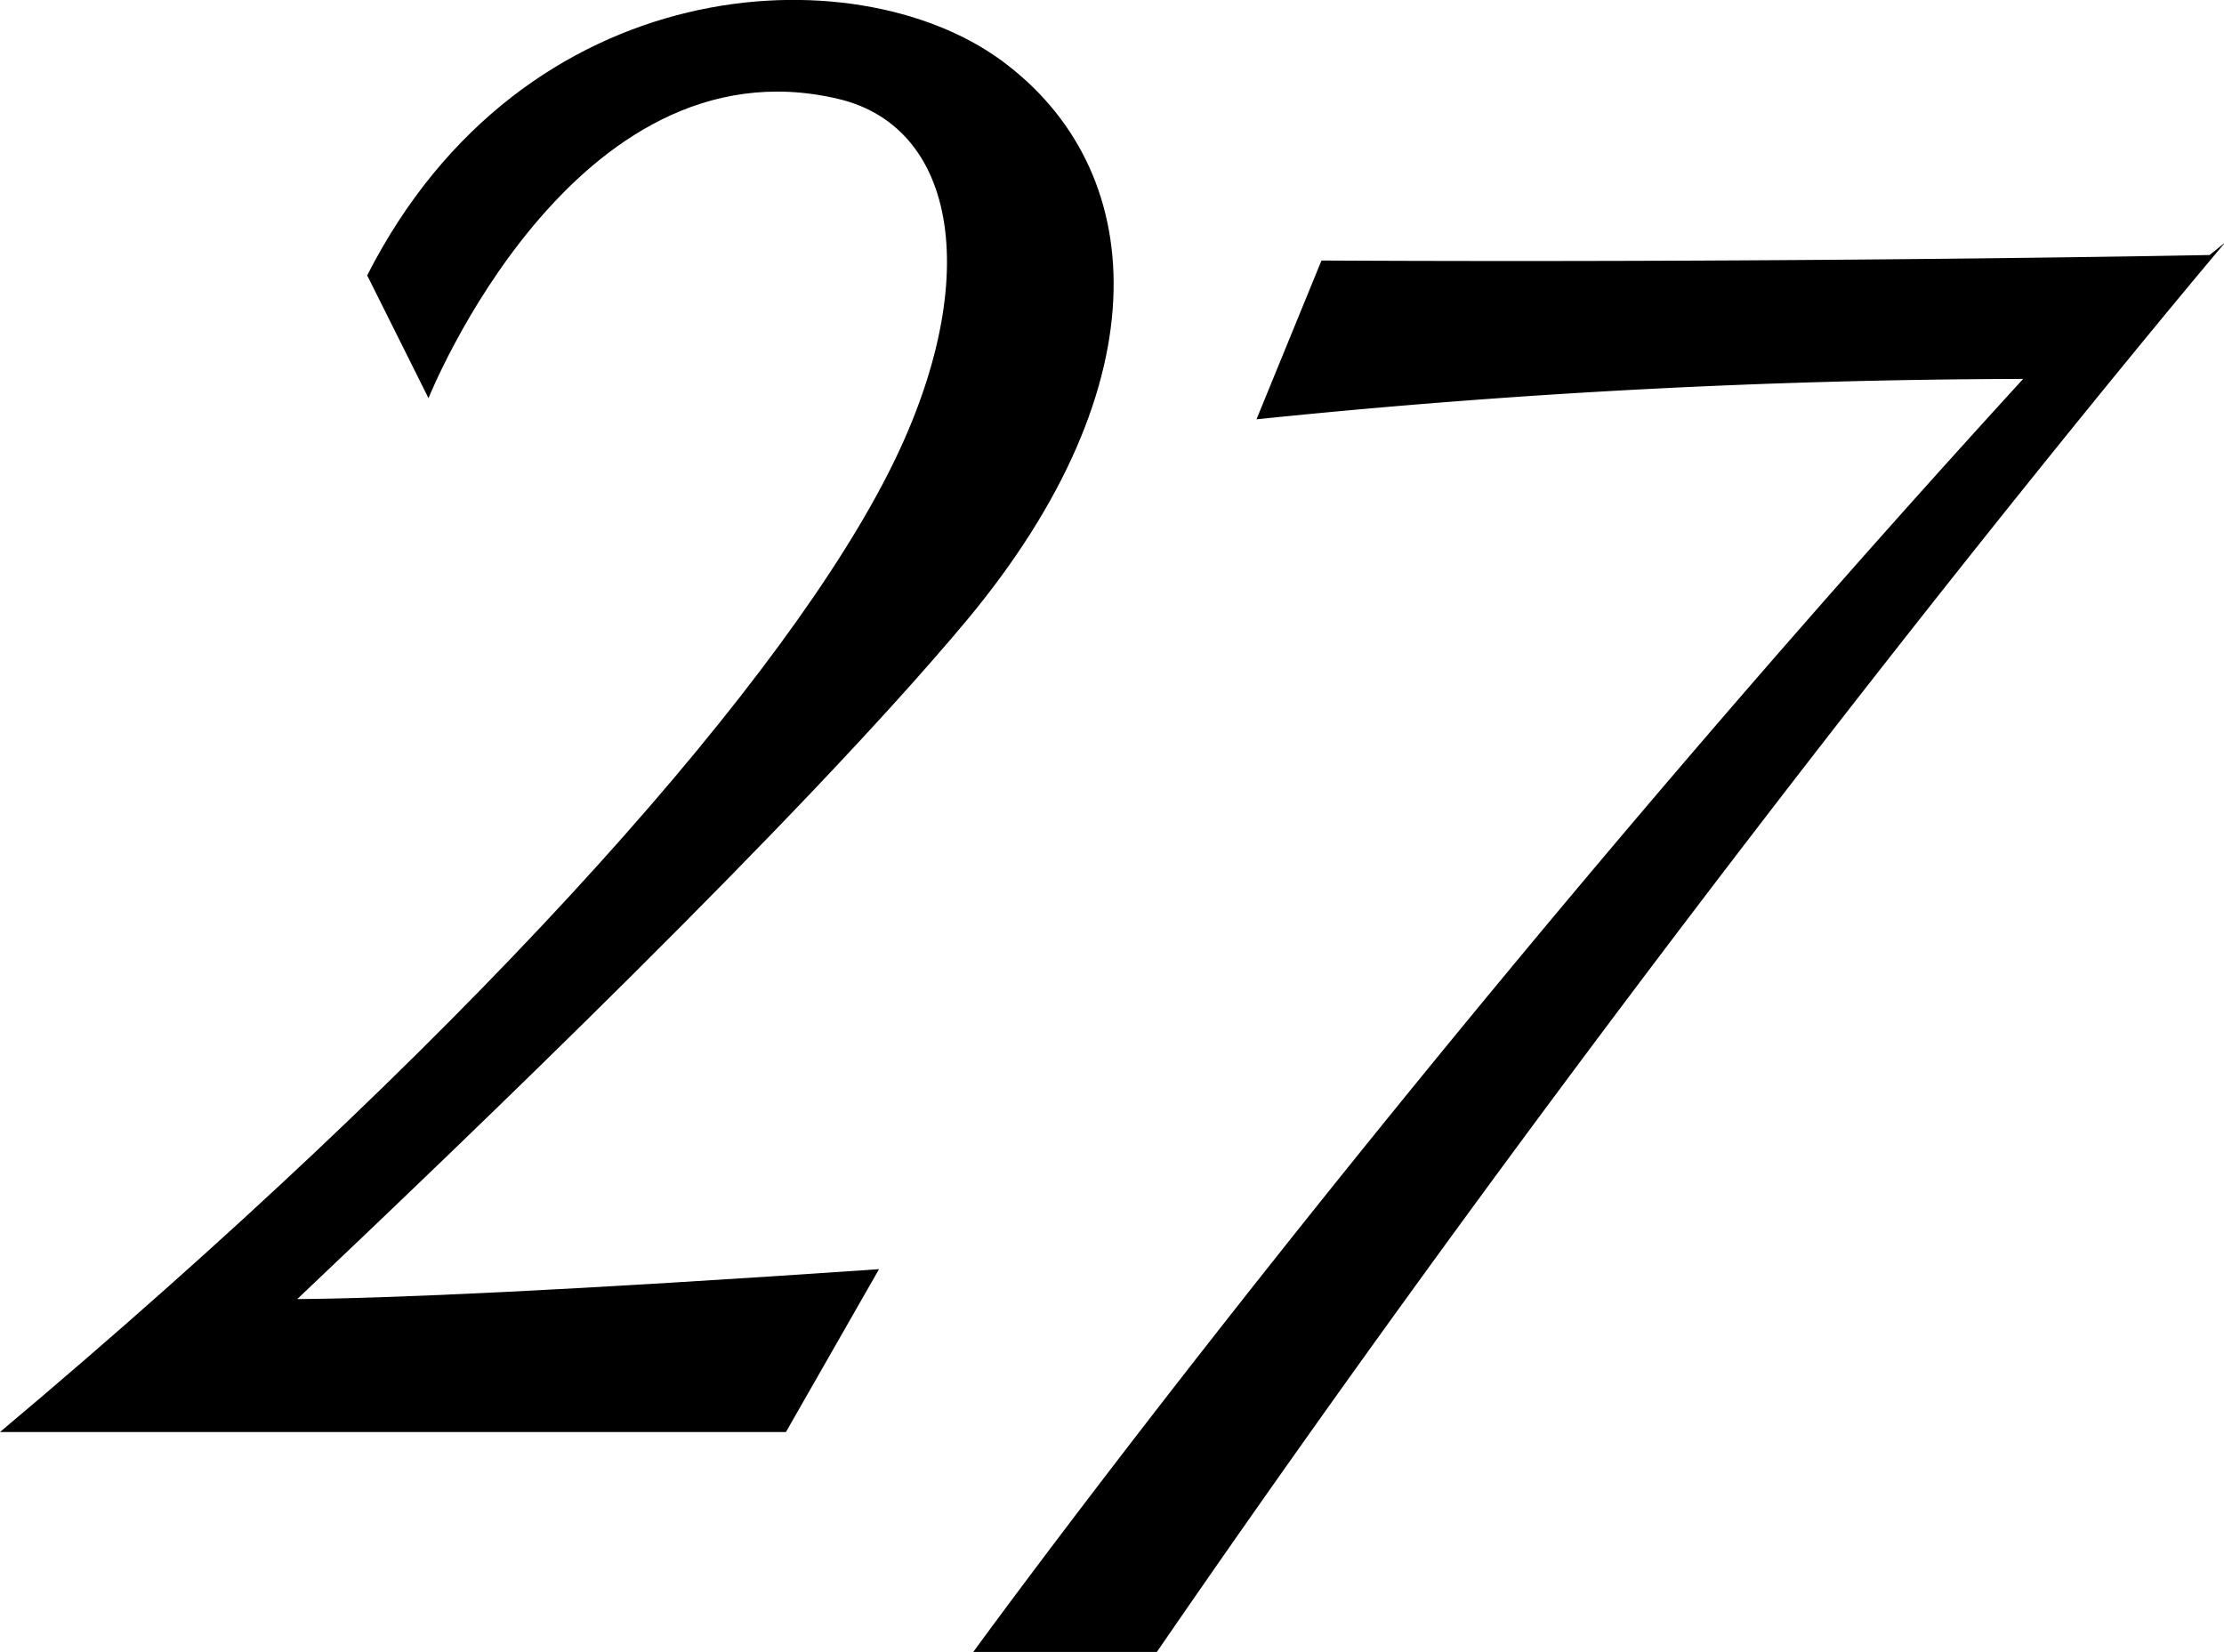
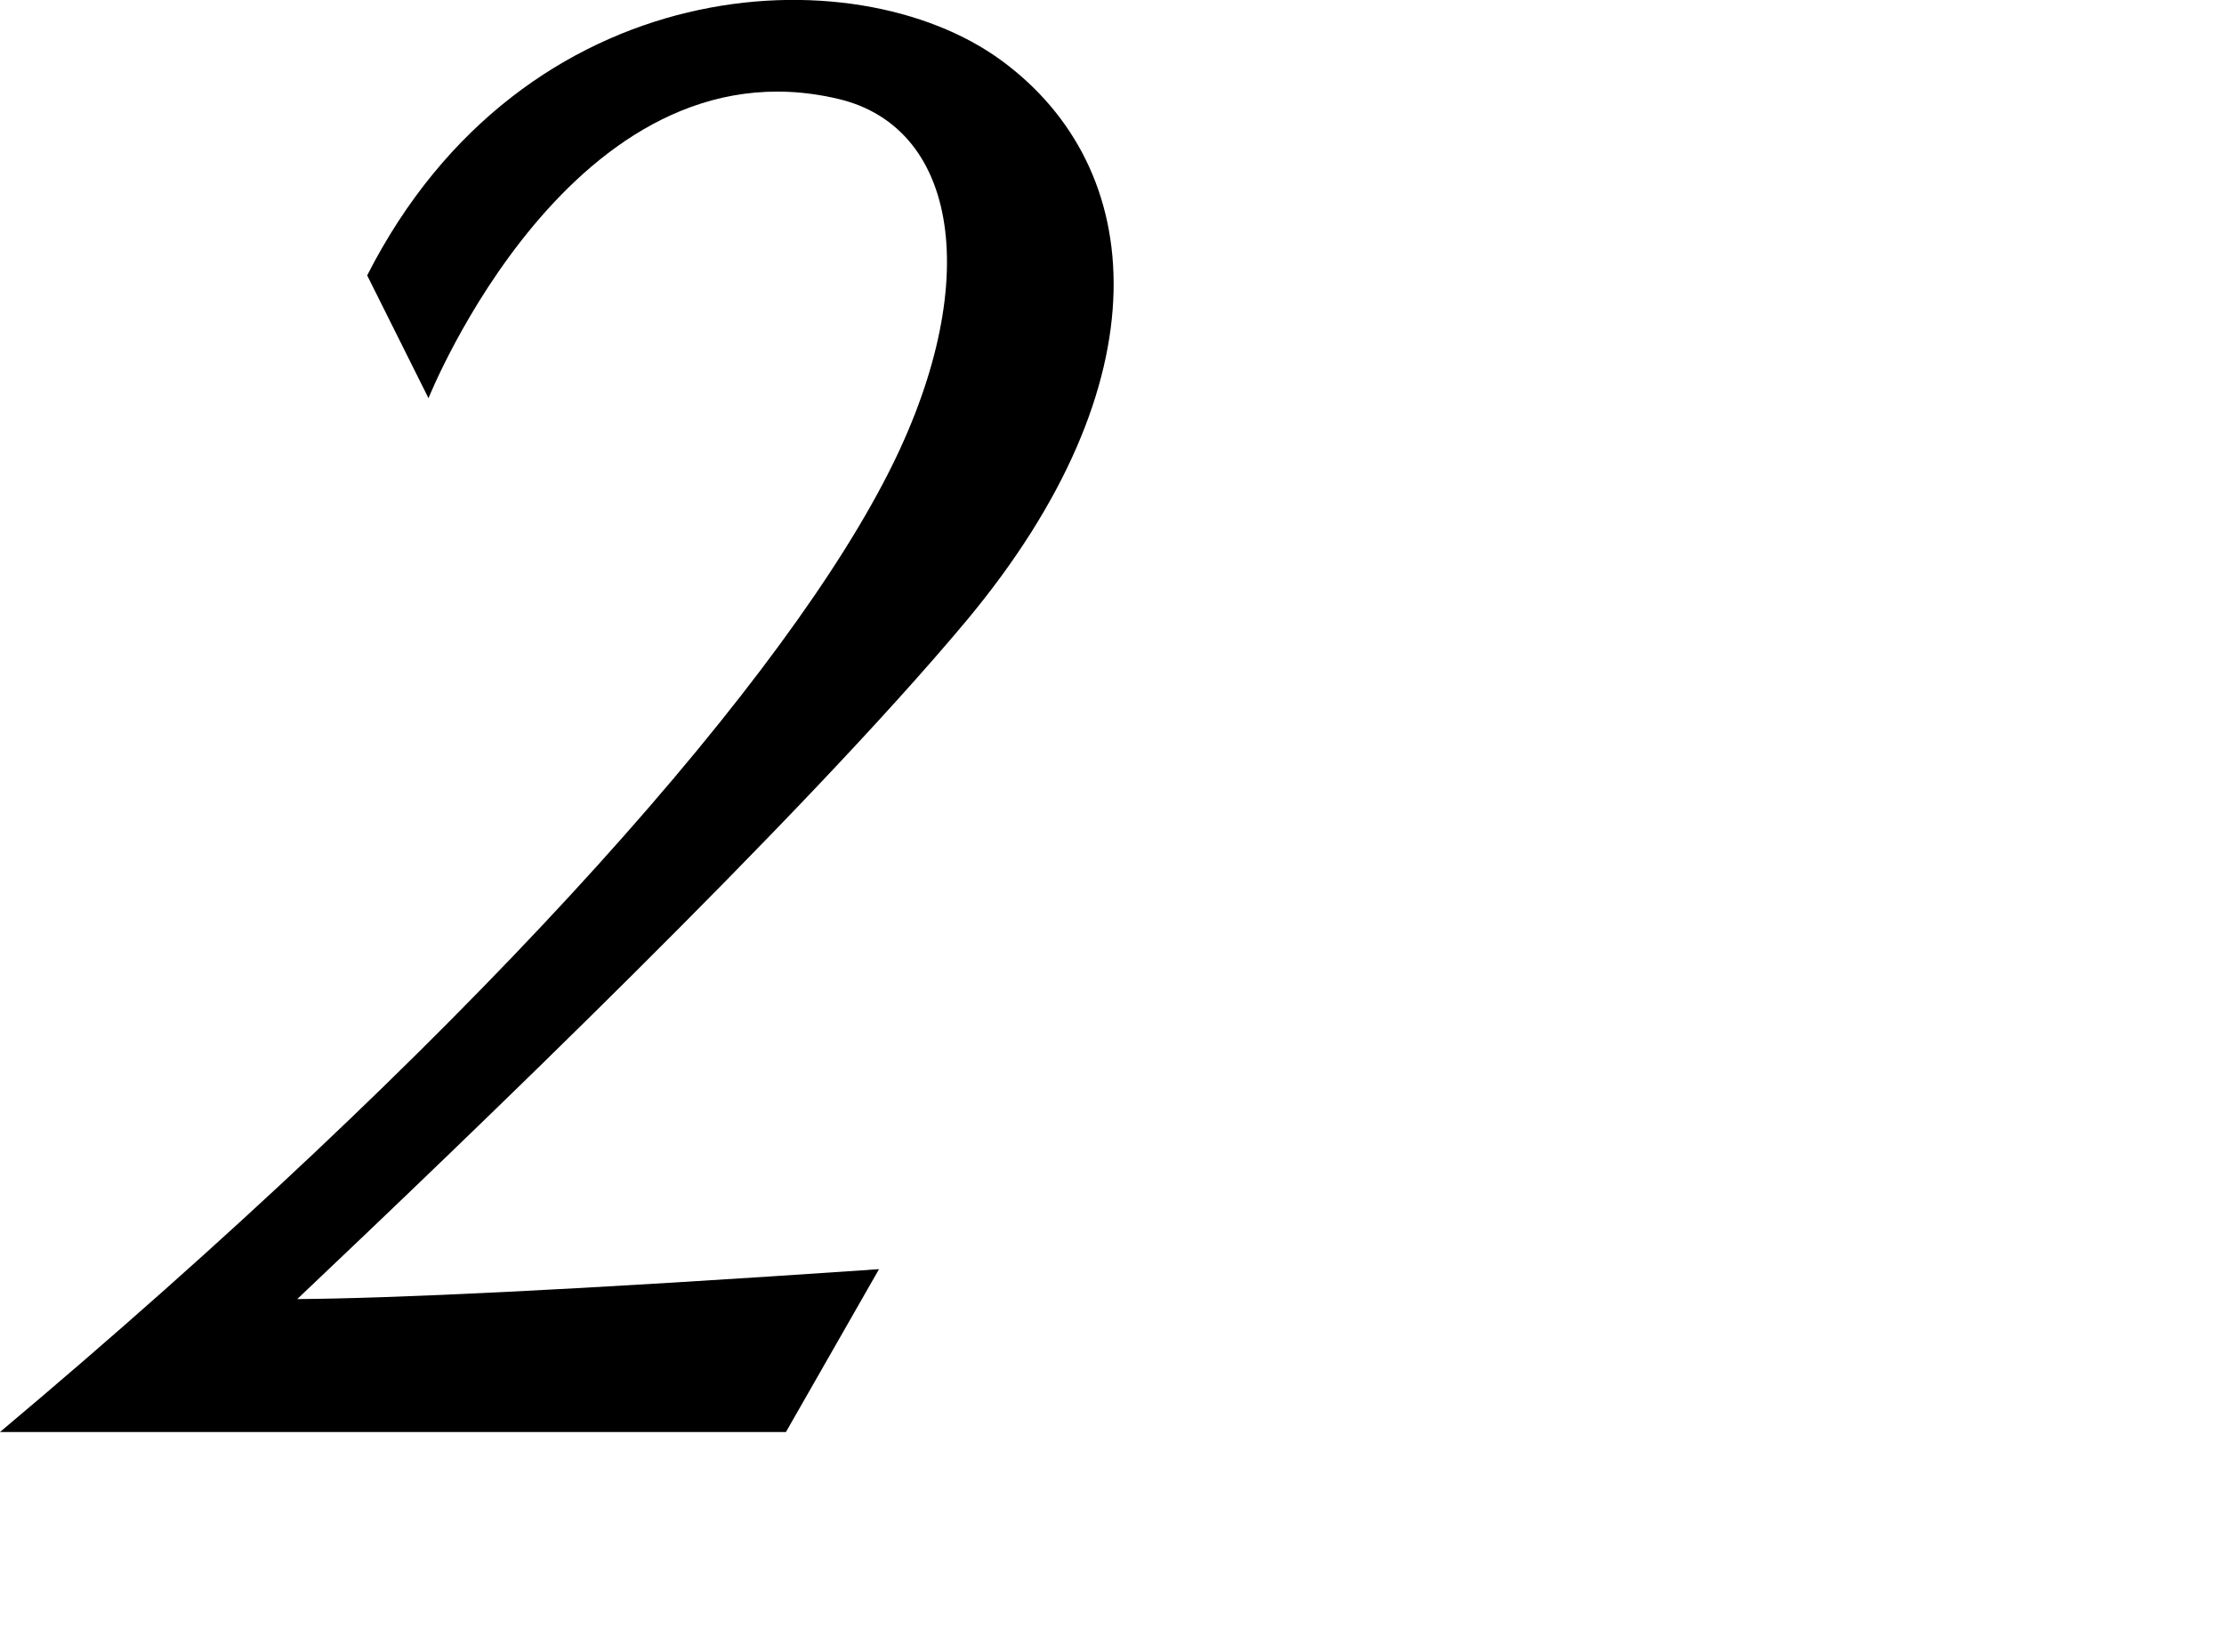
<svg xmlns="http://www.w3.org/2000/svg" viewBox="0 0 121.14 89.98">
  <g fill-rule="evenodd">
    <path d="m52.64 33.81c10.84-13 9.9-24.66 1.9-30.52s-26.03-5.01-34.54 11.71l3.34 6.69s7.86-19.69 22.29-16.31c6.79 1.58 8 10.53 2.44 21-6.28 11.89-23.07 30.62-48.07 51.62h42.81l5.07-8.87c-16.88 1.16-26.55 1.59-31.69 1.63 9.35-8.86 27.42-26.15 36.45-36.95z" />
-     <path d="m120.22 14 .13-.11s-21.9.44-48.37.3l-3.54 8.65a414.45 414.45 0 0 1 41.76-2.2c-33.2 36.3-57.2 69.36-57.2 69.36h10c29.55-43 58.21-76.8 58.21-76.8z" />
  </g>
</svg>